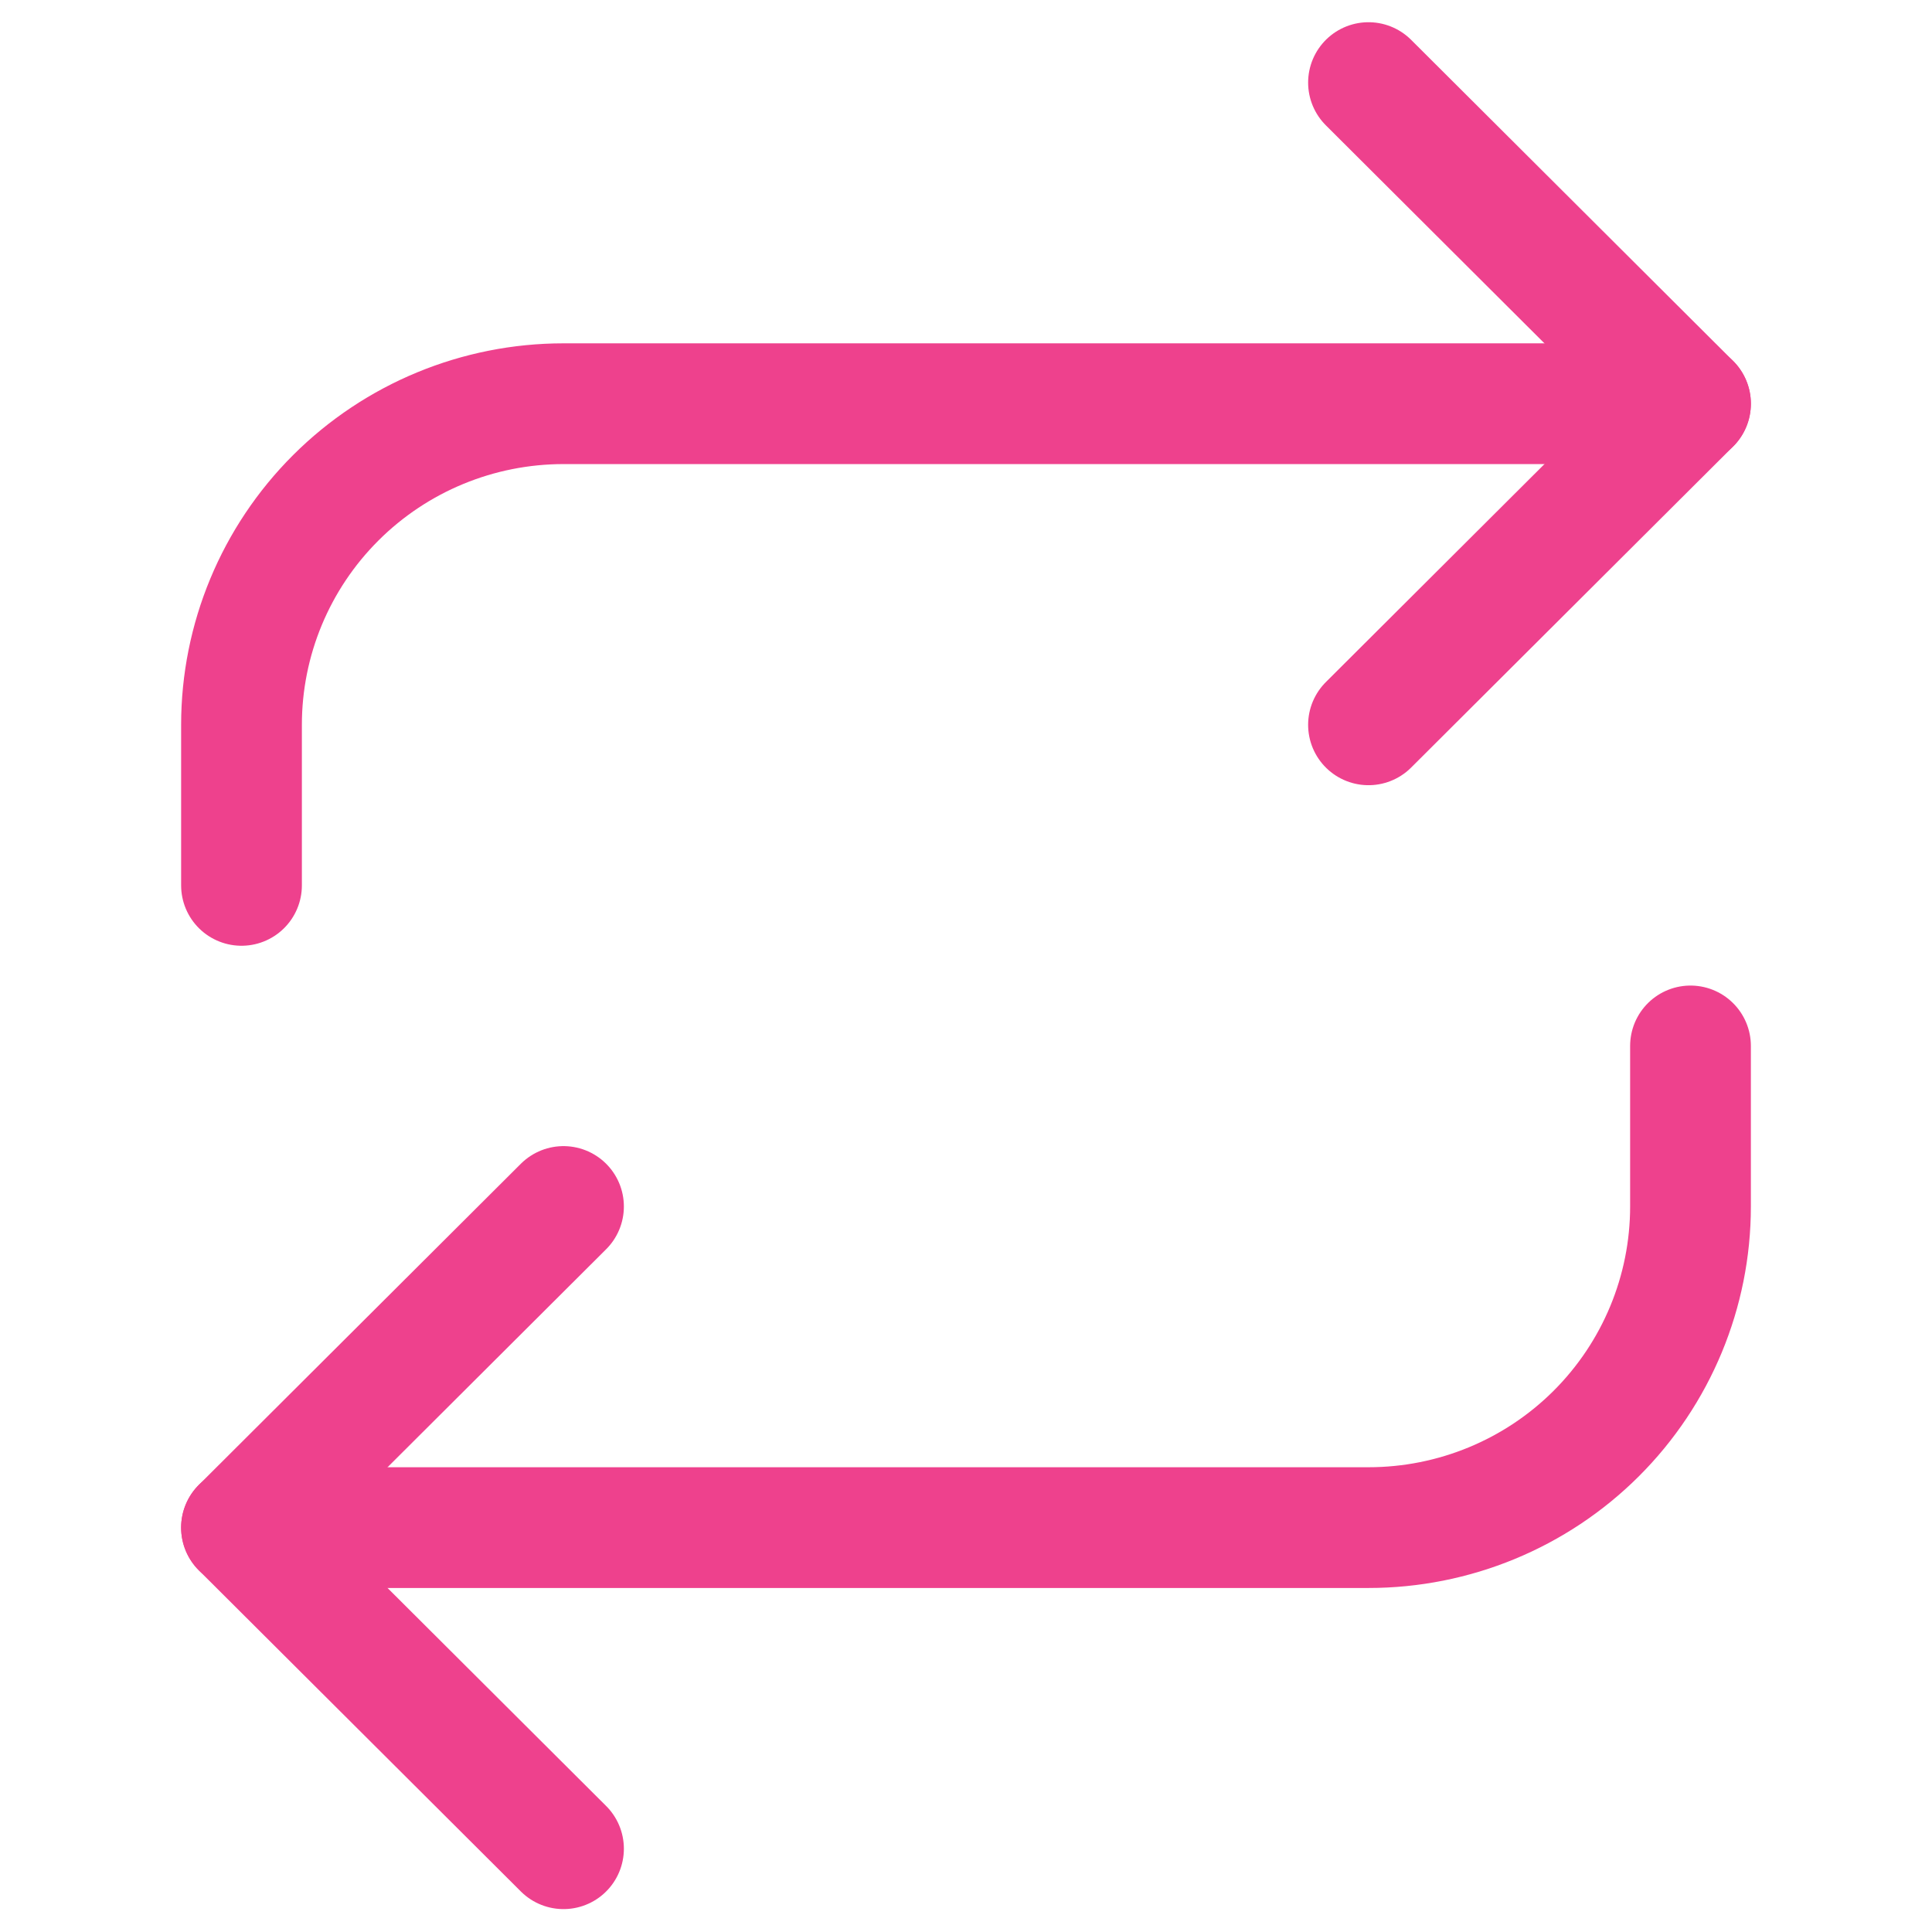
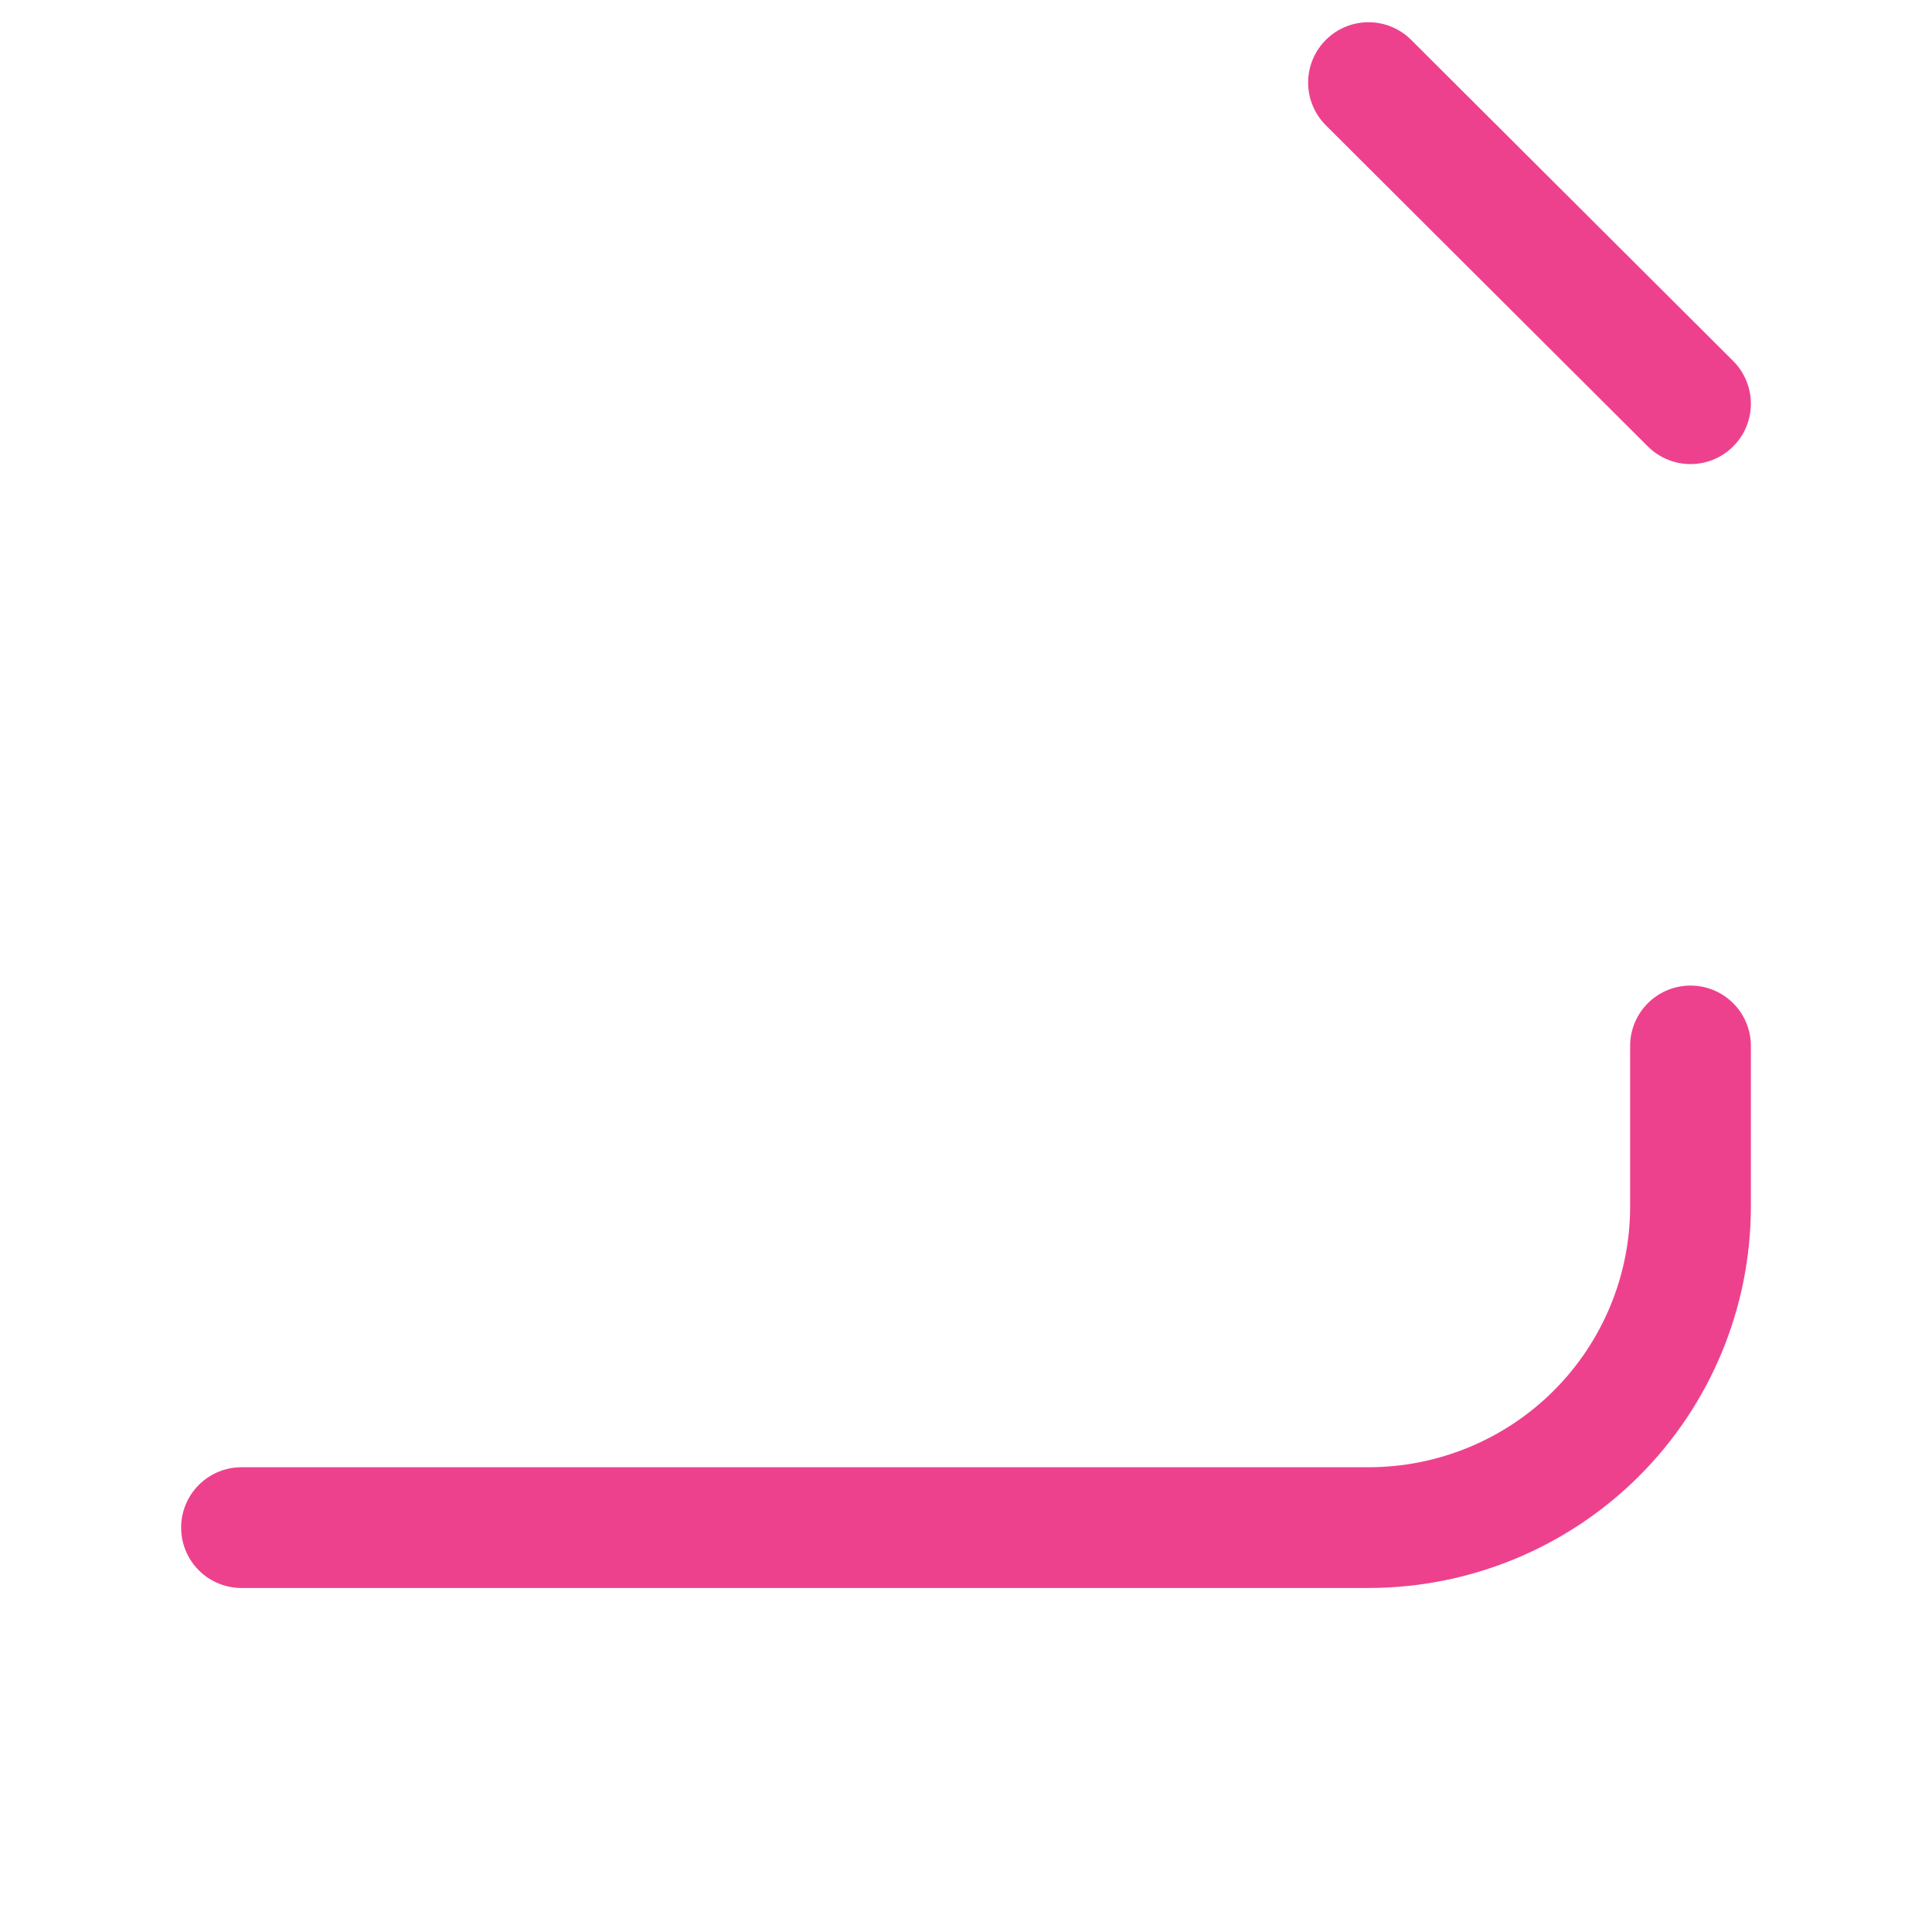
<svg xmlns="http://www.w3.org/2000/svg" width="48" height="48" viewBox="0 0 48 48" fill="none">
-   <path d="M14 45.931L6 37.953L14 29.975" stroke="#EE418D" stroke-width="3" stroke-linecap="round" stroke-linejoin="round" />
  <path d="M42 25.986V29.975C42 32.091 41.157 34.12 39.657 35.617C38.157 37.113 36.122 37.953 34 37.953H6" stroke="#EE418D" stroke-width="3" stroke-linecap="round" stroke-linejoin="round" />
-   <path d="M34 2.052L42 10.03L34 18.008" stroke="#EE418D" stroke-width="3" stroke-linecap="round" stroke-linejoin="round" />
-   <path d="M6 21.997V18.008C6 15.892 6.843 13.863 8.343 12.367C9.843 10.87 11.878 10.03 14 10.03H42" stroke="#EE418D" stroke-width="3" stroke-linecap="round" stroke-linejoin="round" />
+   <path d="M34 2.052L42 10.03" stroke="#EE418D" stroke-width="3" stroke-linecap="round" stroke-linejoin="round" />
</svg>